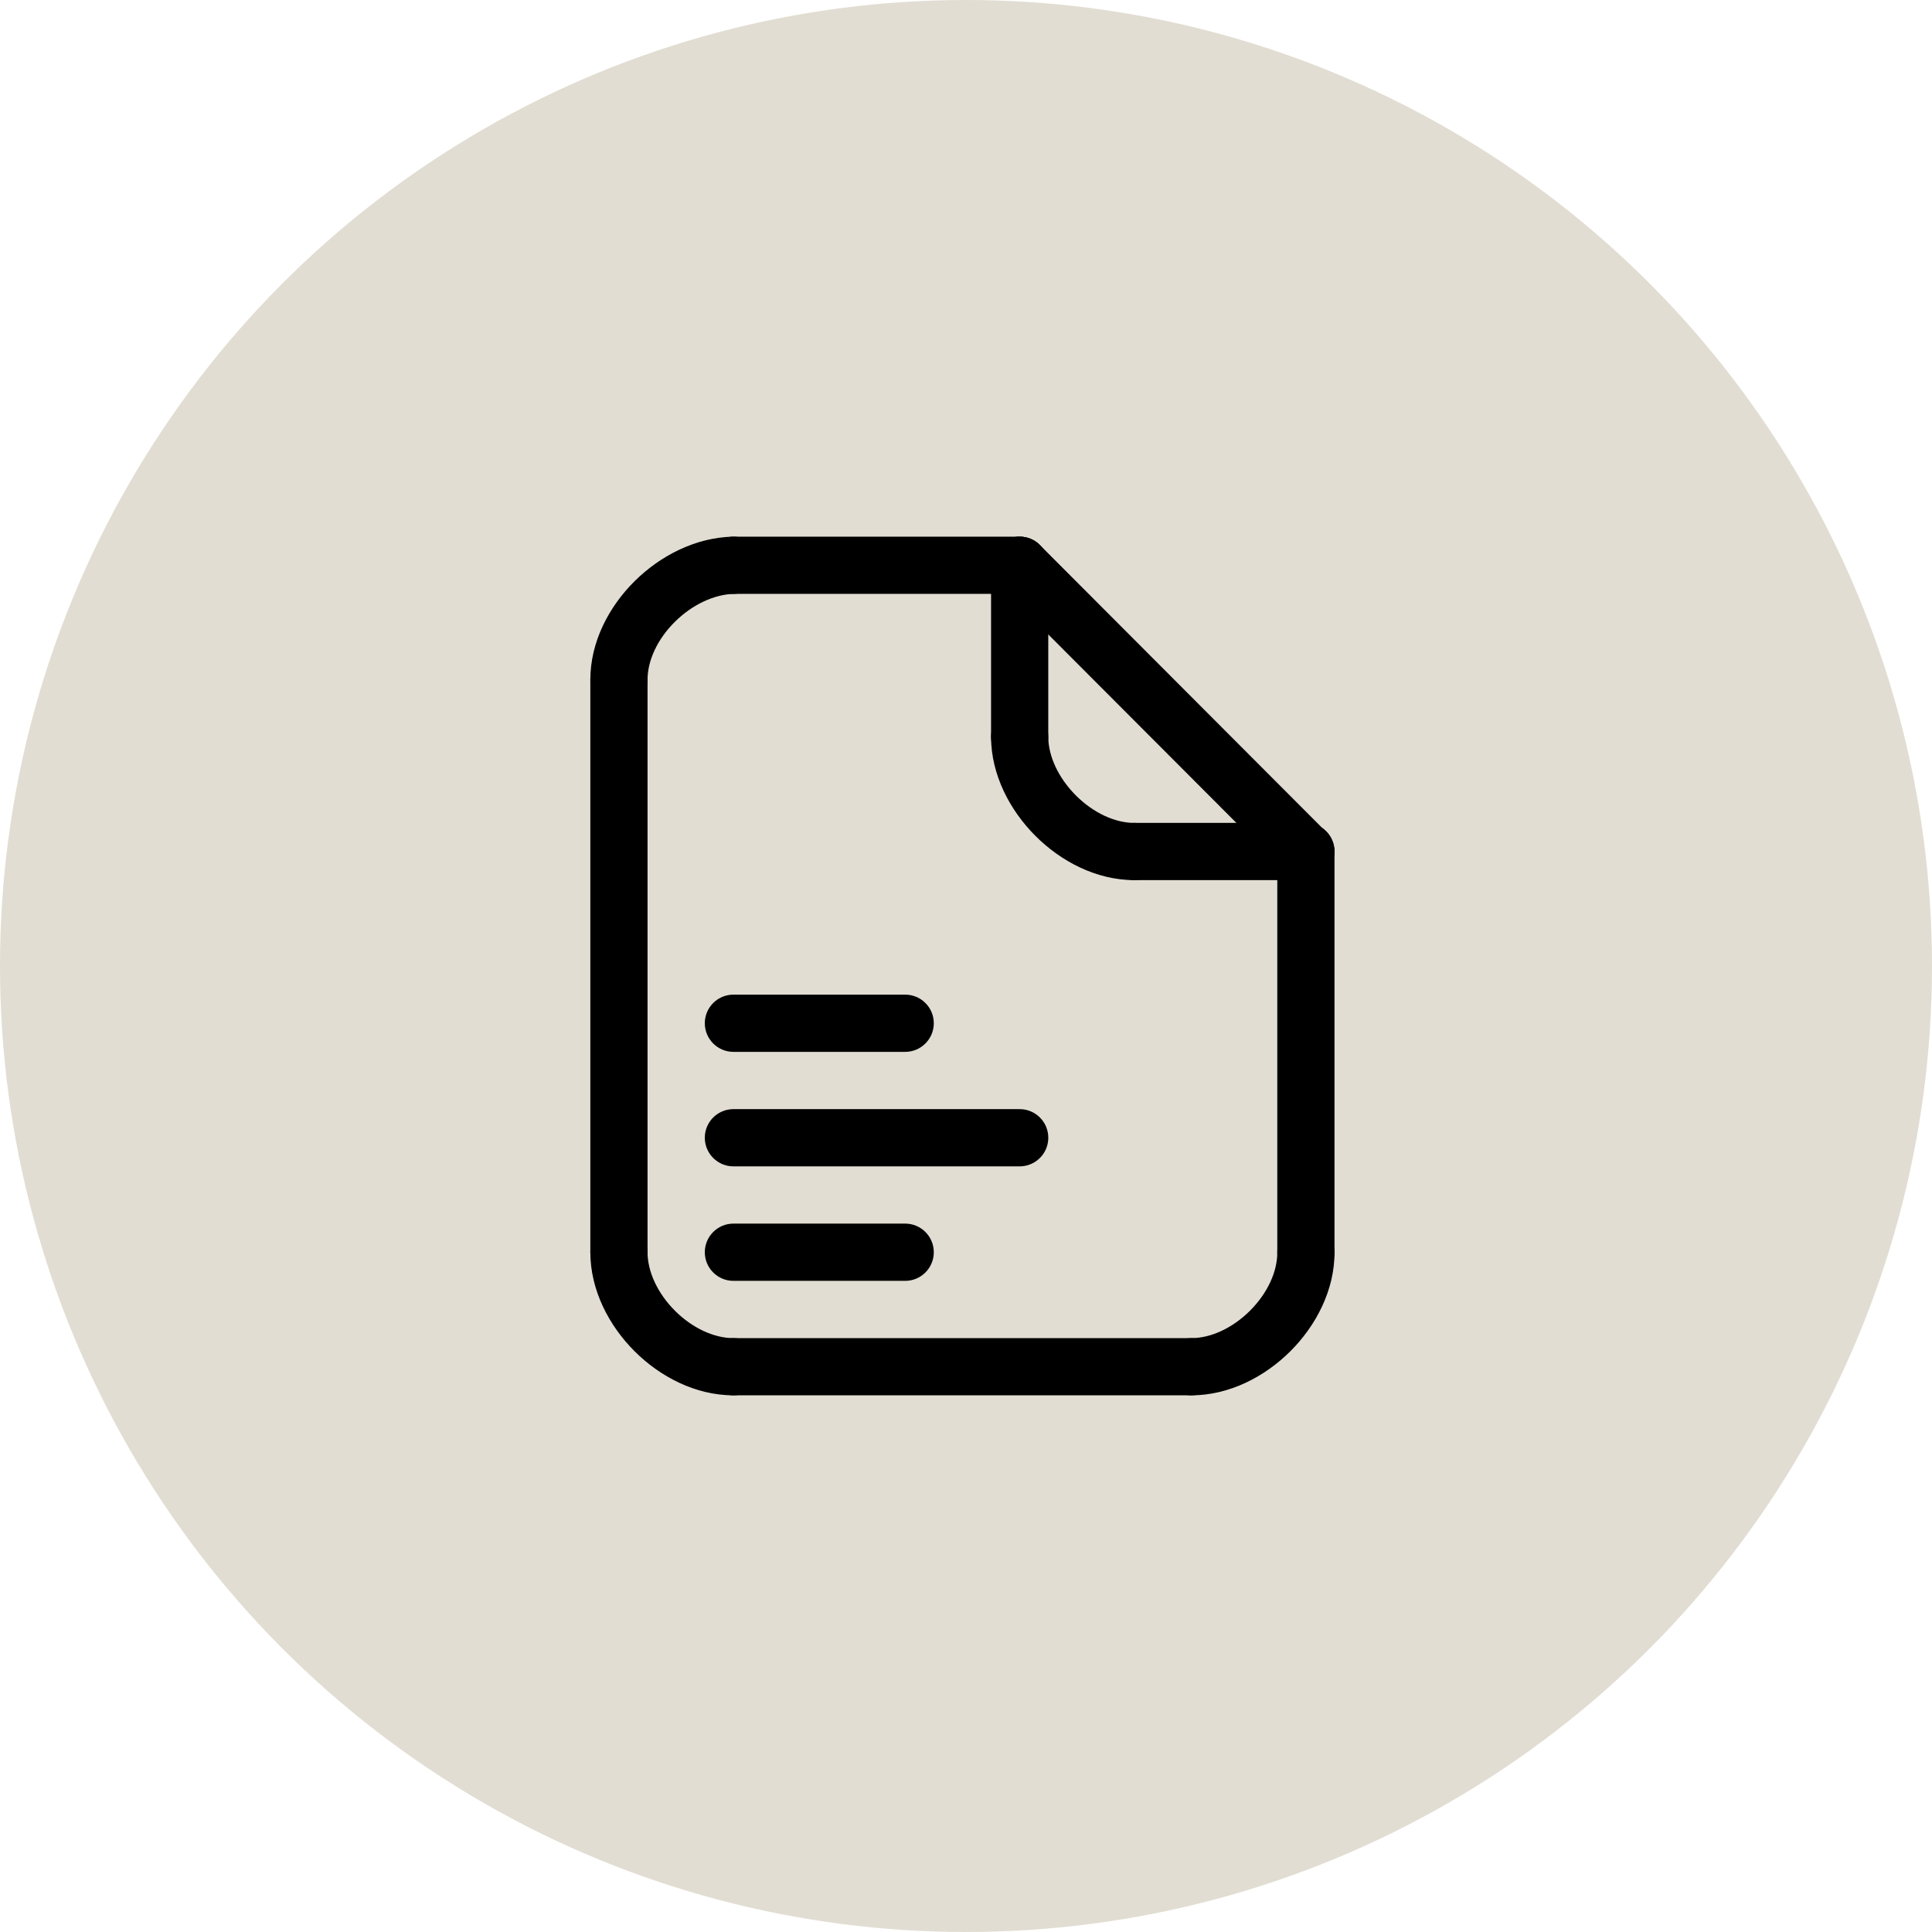
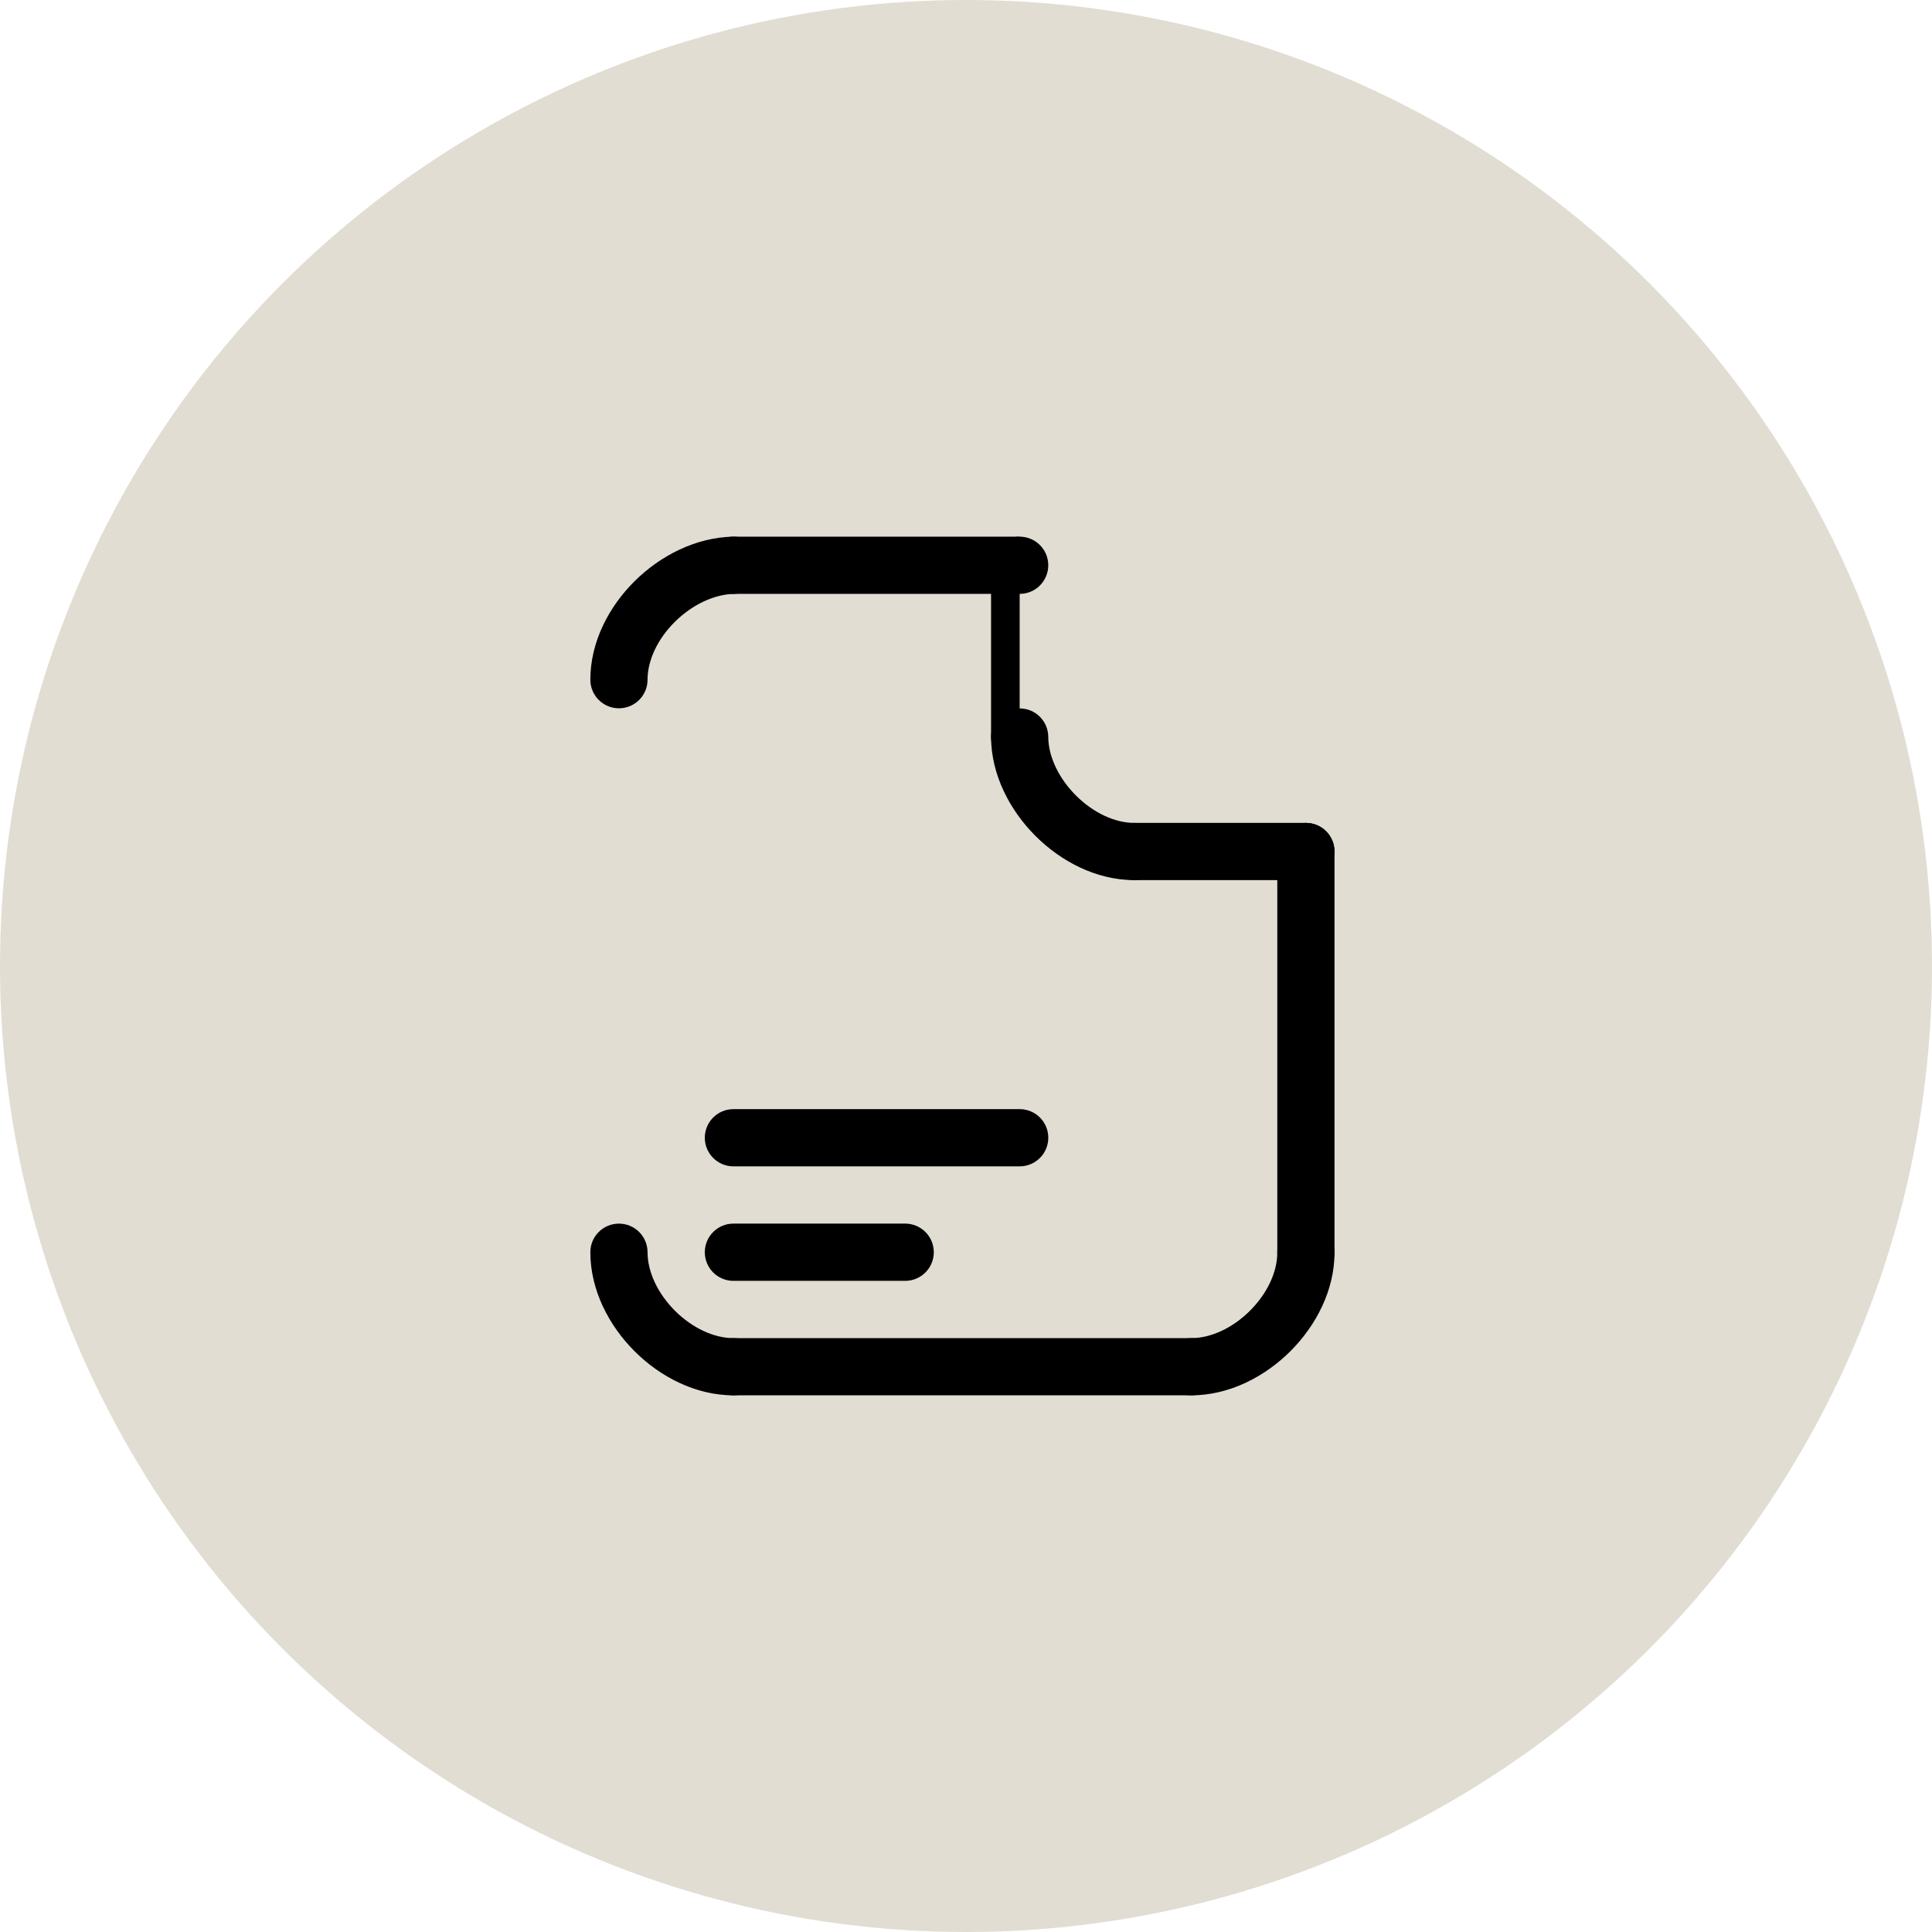
<svg xmlns="http://www.w3.org/2000/svg" width="72" height="72" viewBox="0 0 72 72" fill="none">
  <g clip-path="url(#clip0_1_34)">
    <circle cx="36" cy="36" r="36" fill="#E1DDD2" />
-     <path fill-rule="evenodd" clip-rule="evenodd" d="M23.066 24.267C23.655 24.267 24.132 24.744 24.132 25.333V46.657C24.132 47.246 23.655 47.723 23.066 47.723C22.477 47.723 22 47.246 22 46.657V25.333C22 24.744 22.477 24.267 23.066 24.267Z" fill="black" />
    <path fill-rule="evenodd" clip-rule="evenodd" d="M48.667 30.667C49.256 30.667 49.733 31.144 49.733 31.733V46.667C49.733 47.256 49.256 47.733 48.667 47.733C48.078 47.733 47.601 47.256 47.601 46.667V31.733C47.601 31.144 48.078 30.667 48.667 30.667Z" fill="black" />
    <path fill-rule="evenodd" clip-rule="evenodd" d="M26.267 21.066C26.267 20.477 26.744 20 27.333 20H38C38.589 20 39.066 20.477 39.066 21.066C39.066 21.655 38.589 22.132 38 22.132H27.333C26.744 22.132 26.267 21.655 26.267 21.066Z" fill="black" />
    <path fill-rule="evenodd" clip-rule="evenodd" d="M26.267 50.934C26.267 50.345 26.744 49.868 27.333 49.868H44.4C44.989 49.868 45.466 50.345 45.466 50.934C45.466 51.523 44.989 52 44.4 52H27.333C26.744 52 26.267 51.523 26.267 50.934Z" fill="black" />
    <path fill-rule="evenodd" clip-rule="evenodd" d="M48.661 45.601C49.25 45.598 49.73 46.072 49.733 46.661C49.741 48.078 49.042 49.404 48.091 50.354C47.14 51.304 45.813 52 44.4 52C43.811 52 43.334 51.523 43.334 50.934C43.334 50.345 43.811 49.868 44.4 49.868C45.12 49.868 45.933 49.496 46.585 48.845C47.237 48.194 47.605 47.387 47.601 46.673C47.598 46.084 48.072 45.604 48.661 45.601Z" fill="black" />
    <path fill-rule="evenodd" clip-rule="evenodd" d="M23.066 45.601C22.477 45.601 22 46.078 22 46.667C22 48.081 22.696 49.405 23.646 50.354C24.595 51.304 25.919 52 27.333 52C27.922 52 28.399 51.523 28.399 50.934C28.399 50.345 27.922 49.868 27.333 49.868C26.613 49.868 25.804 49.497 25.153 48.847C24.503 48.196 24.132 47.387 24.132 46.667C24.132 46.078 23.655 45.601 23.066 45.601Z" fill="black" />
    <path fill-rule="evenodd" clip-rule="evenodd" d="M23.066 26.396C22.477 26.396 22 25.919 22 25.33C22 23.915 22.699 22.602 23.649 21.66C24.599 20.717 25.914 20.031 27.309 20C27.898 19.987 28.386 20.454 28.399 21.042C28.412 21.631 27.945 22.119 27.357 22.132C26.619 22.148 25.8 22.529 25.15 23.174C24.5 23.819 24.132 24.615 24.132 25.33C24.132 25.919 23.655 26.396 23.066 26.396Z" fill="black" />
-     <path fill-rule="evenodd" clip-rule="evenodd" d="M37.247 20.311C37.664 19.896 38.339 19.896 38.755 20.313L49.41 30.99C49.826 31.406 49.825 32.081 49.408 32.497C48.992 32.913 48.317 32.913 47.901 32.496L37.245 21.819C36.829 21.402 36.83 20.727 37.247 20.311Z" fill="black" />
    <path fill-rule="evenodd" clip-rule="evenodd" d="M37.997 26.4C37.408 26.402 36.932 26.881 36.934 27.47C36.938 28.877 37.637 30.2 38.585 31.149C39.532 32.098 40.855 32.799 42.267 32.799C42.856 32.799 43.333 32.322 43.333 31.733C43.333 31.144 42.856 30.667 42.267 30.667C41.554 30.667 40.746 30.296 40.093 29.642C39.441 28.988 39.068 28.177 39.066 27.463C39.064 26.874 38.586 26.398 37.997 26.4Z" fill="black" />
-     <path fill-rule="evenodd" clip-rule="evenodd" d="M38 20C38.589 20 39.066 20.477 39.066 21.066V27.466C39.066 28.055 38.589 28.532 38 28.532C37.411 28.532 36.934 28.055 36.934 27.466V21.066C36.934 20.477 37.411 20 38 20Z" fill="black" />
+     <path fill-rule="evenodd" clip-rule="evenodd" d="M38 20V27.466C39.066 28.055 38.589 28.532 38 28.532C37.411 28.532 36.934 28.055 36.934 27.466V21.066C36.934 20.477 37.411 20 38 20Z" fill="black" />
    <path fill-rule="evenodd" clip-rule="evenodd" d="M41.201 31.733C41.201 31.144 41.678 30.667 42.267 30.667H48.667C49.256 30.667 49.733 31.144 49.733 31.733C49.733 32.322 49.256 32.799 48.667 32.799H42.267C41.678 32.799 41.201 32.322 41.201 31.733Z" fill="black" />
    <path fill-rule="evenodd" clip-rule="evenodd" d="M26.266 46.667C26.266 46.078 26.744 45.6 27.333 45.6H33.733C34.322 45.6 34.8 46.078 34.8 46.667C34.8 47.256 34.322 47.734 33.733 47.734H27.333C26.744 47.734 26.266 47.256 26.266 46.667Z" fill="black" />
    <path fill-rule="evenodd" clip-rule="evenodd" d="M26.266 42.4C26.266 41.811 26.744 41.334 27.333 41.334H38C38.589 41.334 39.067 41.811 39.067 42.4C39.067 42.989 38.589 43.467 38 43.467H27.333C26.744 43.467 26.266 42.989 26.266 42.4Z" fill="black" />
-     <path fill-rule="evenodd" clip-rule="evenodd" d="M26.266 38.133C26.266 37.544 26.744 37.067 27.333 37.067H33.733C34.322 37.067 34.8 37.544 34.8 38.133C34.8 38.722 34.322 39.2 33.733 39.2H27.333C26.744 39.2 26.266 38.722 26.266 38.133Z" fill="black" />
  </g>
  <defs>
    <clipPath id="clip0_1_34">
      <rect width="72" height="72" fill="white" />
    </clipPath>
  </defs>
</svg>